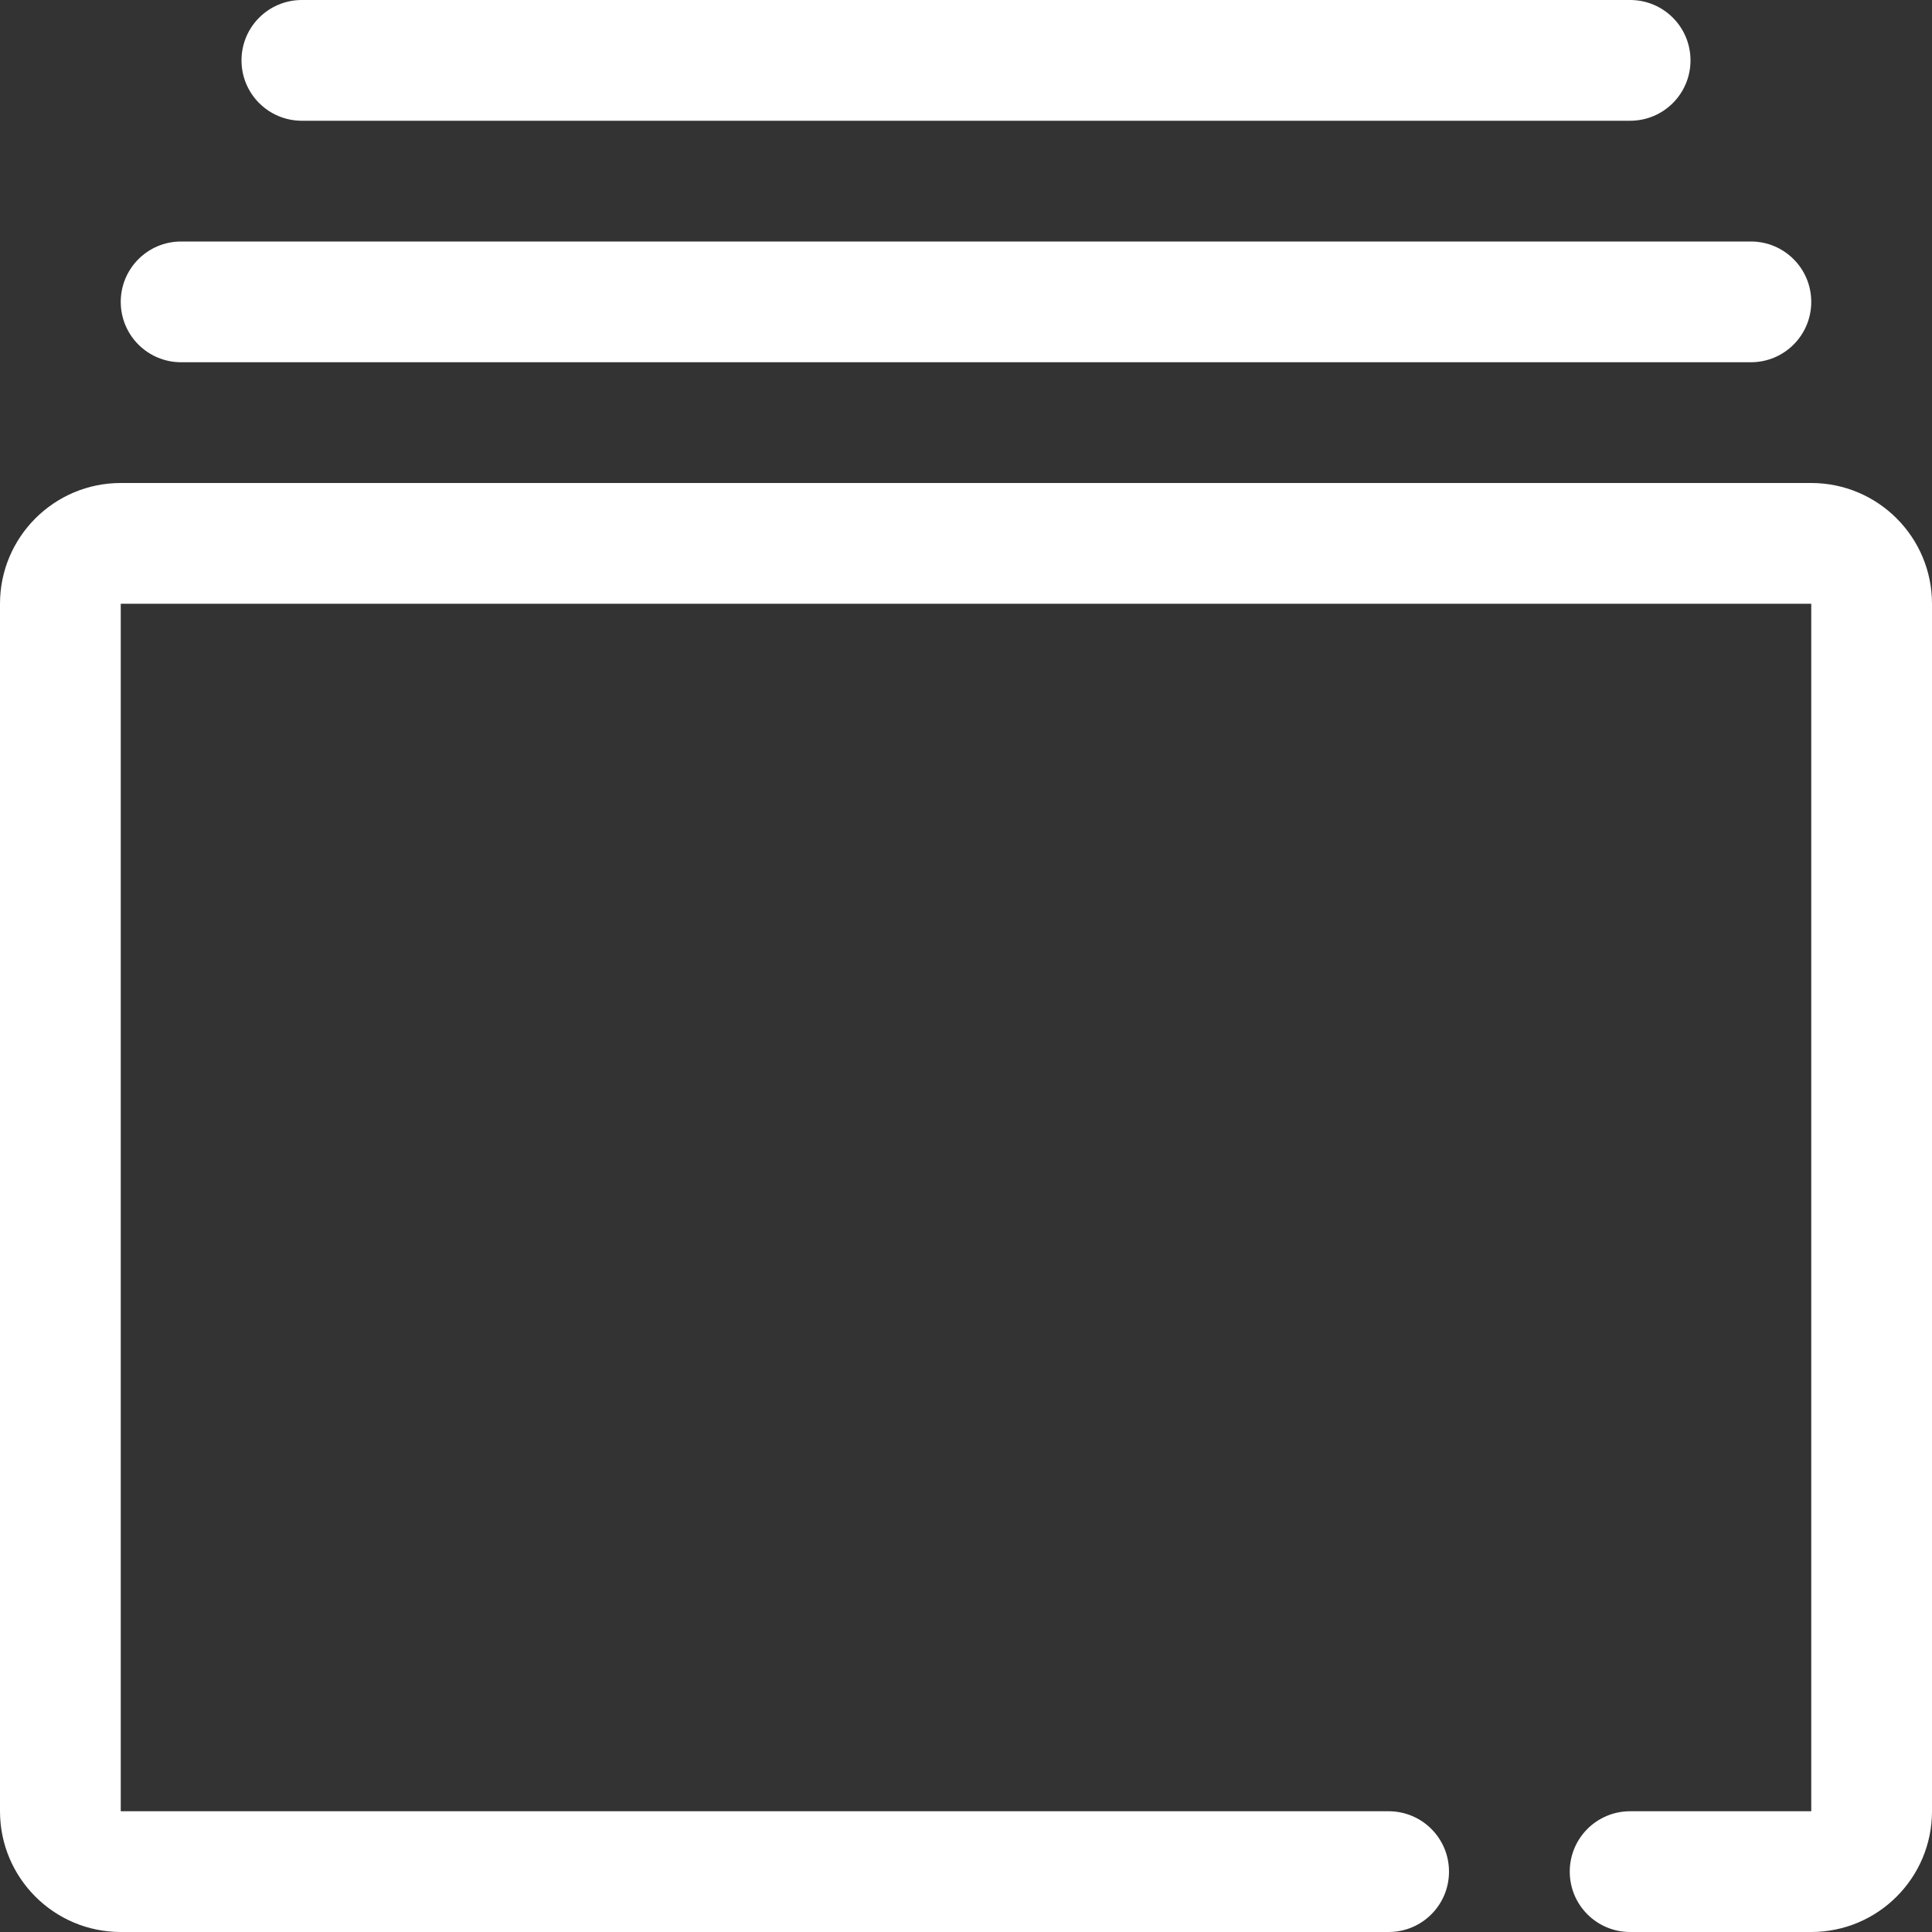
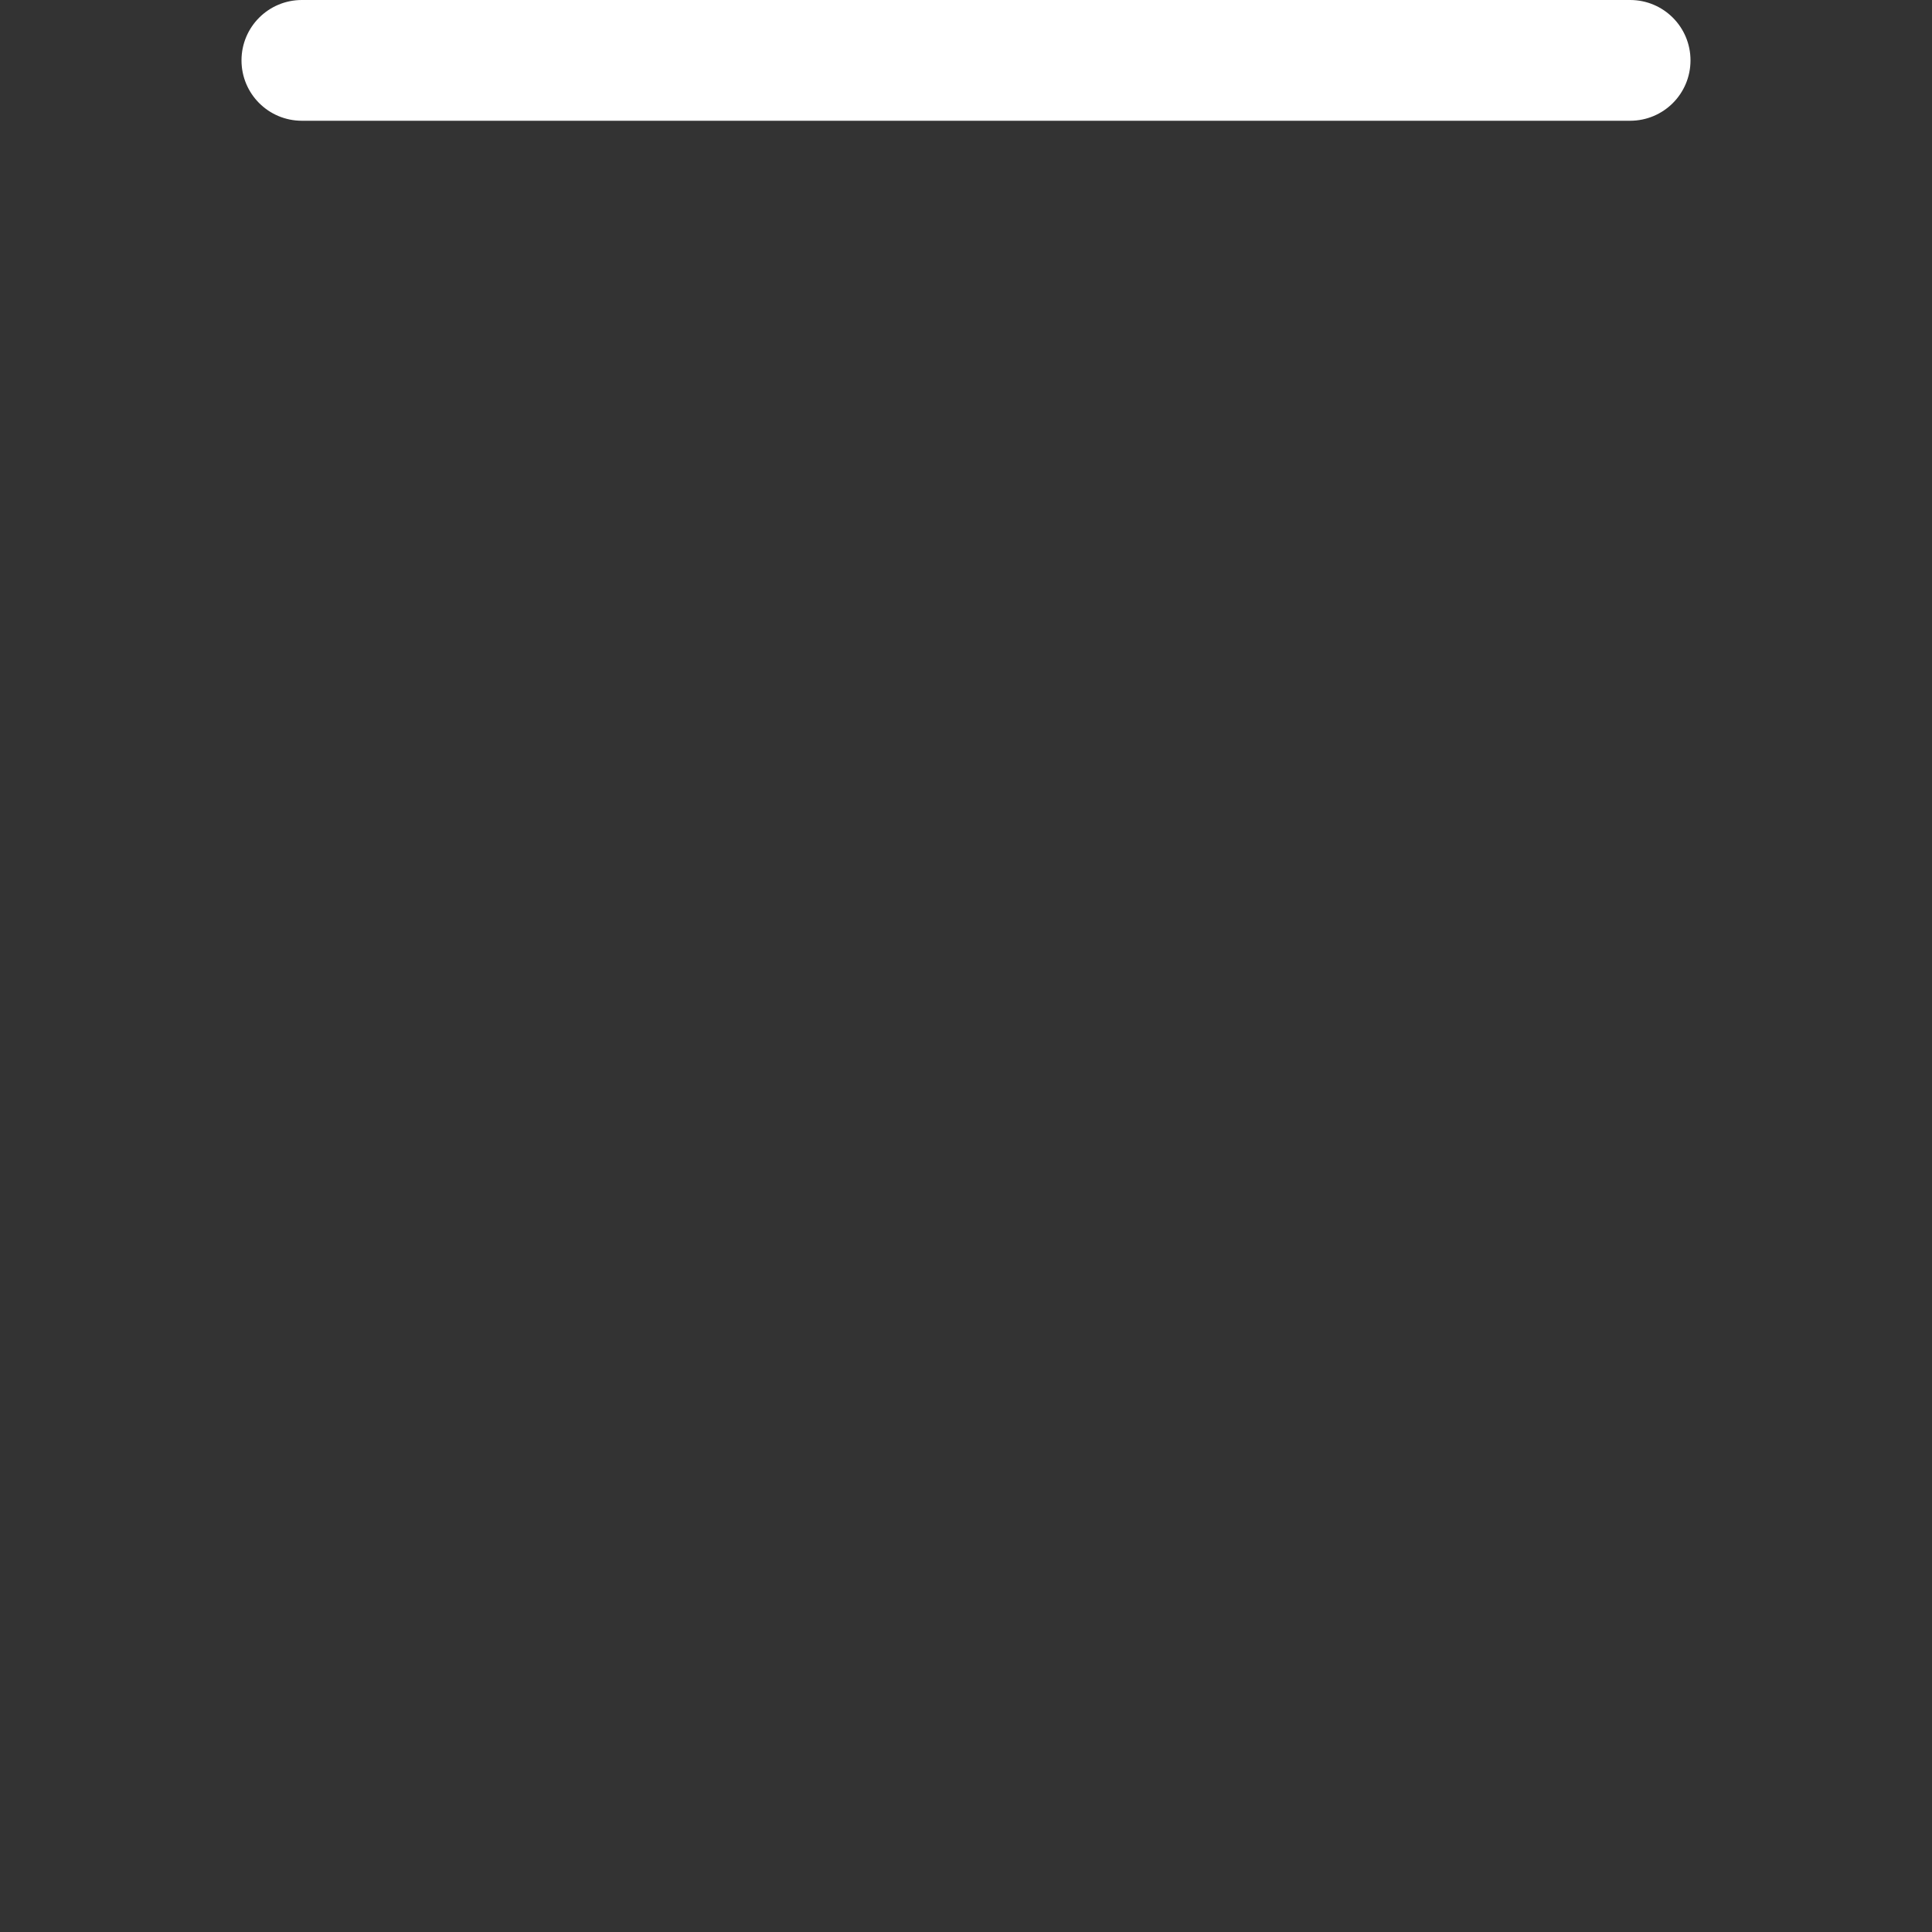
<svg xmlns="http://www.w3.org/2000/svg" width="32" height="32" viewBox="0 0 32 32" fill="none">
  <rect x="0" y="0" width="32" height="32" fill="#333333" stroke="none" />
-   <path d="M23 32C23.553 32 24 31.553 24 31C24 30.447 23.553 30 23 30H2V10H30V30H27C26.447 30 26 30.447 26 31C26 31.553 26.447 32 27 32H30C31.104 32 32 31.104 32 30V10C32 8.896 31.104 8 30 8H2C0.896 8 0 8.896 0 10V30C0 31.104 0.896 32 2 32H23Z" fill="white" />
-   <path d="M3 6C2.447 6 2 5.553 2 5C2 4.447 2.447 4 3 4H29C29.553 4 30 4.447 30 5C30 5.553 29.553 6 29 6H3Z" fill="white" />
  <path d="M5 2C4.447 2 4 1.553 4 1C4 0.447 4.447 0 5 0H27C27.553 0 28 0.447 28 1C28 1.553 27.553 2 27 2H5Z" fill="white" />
</svg>